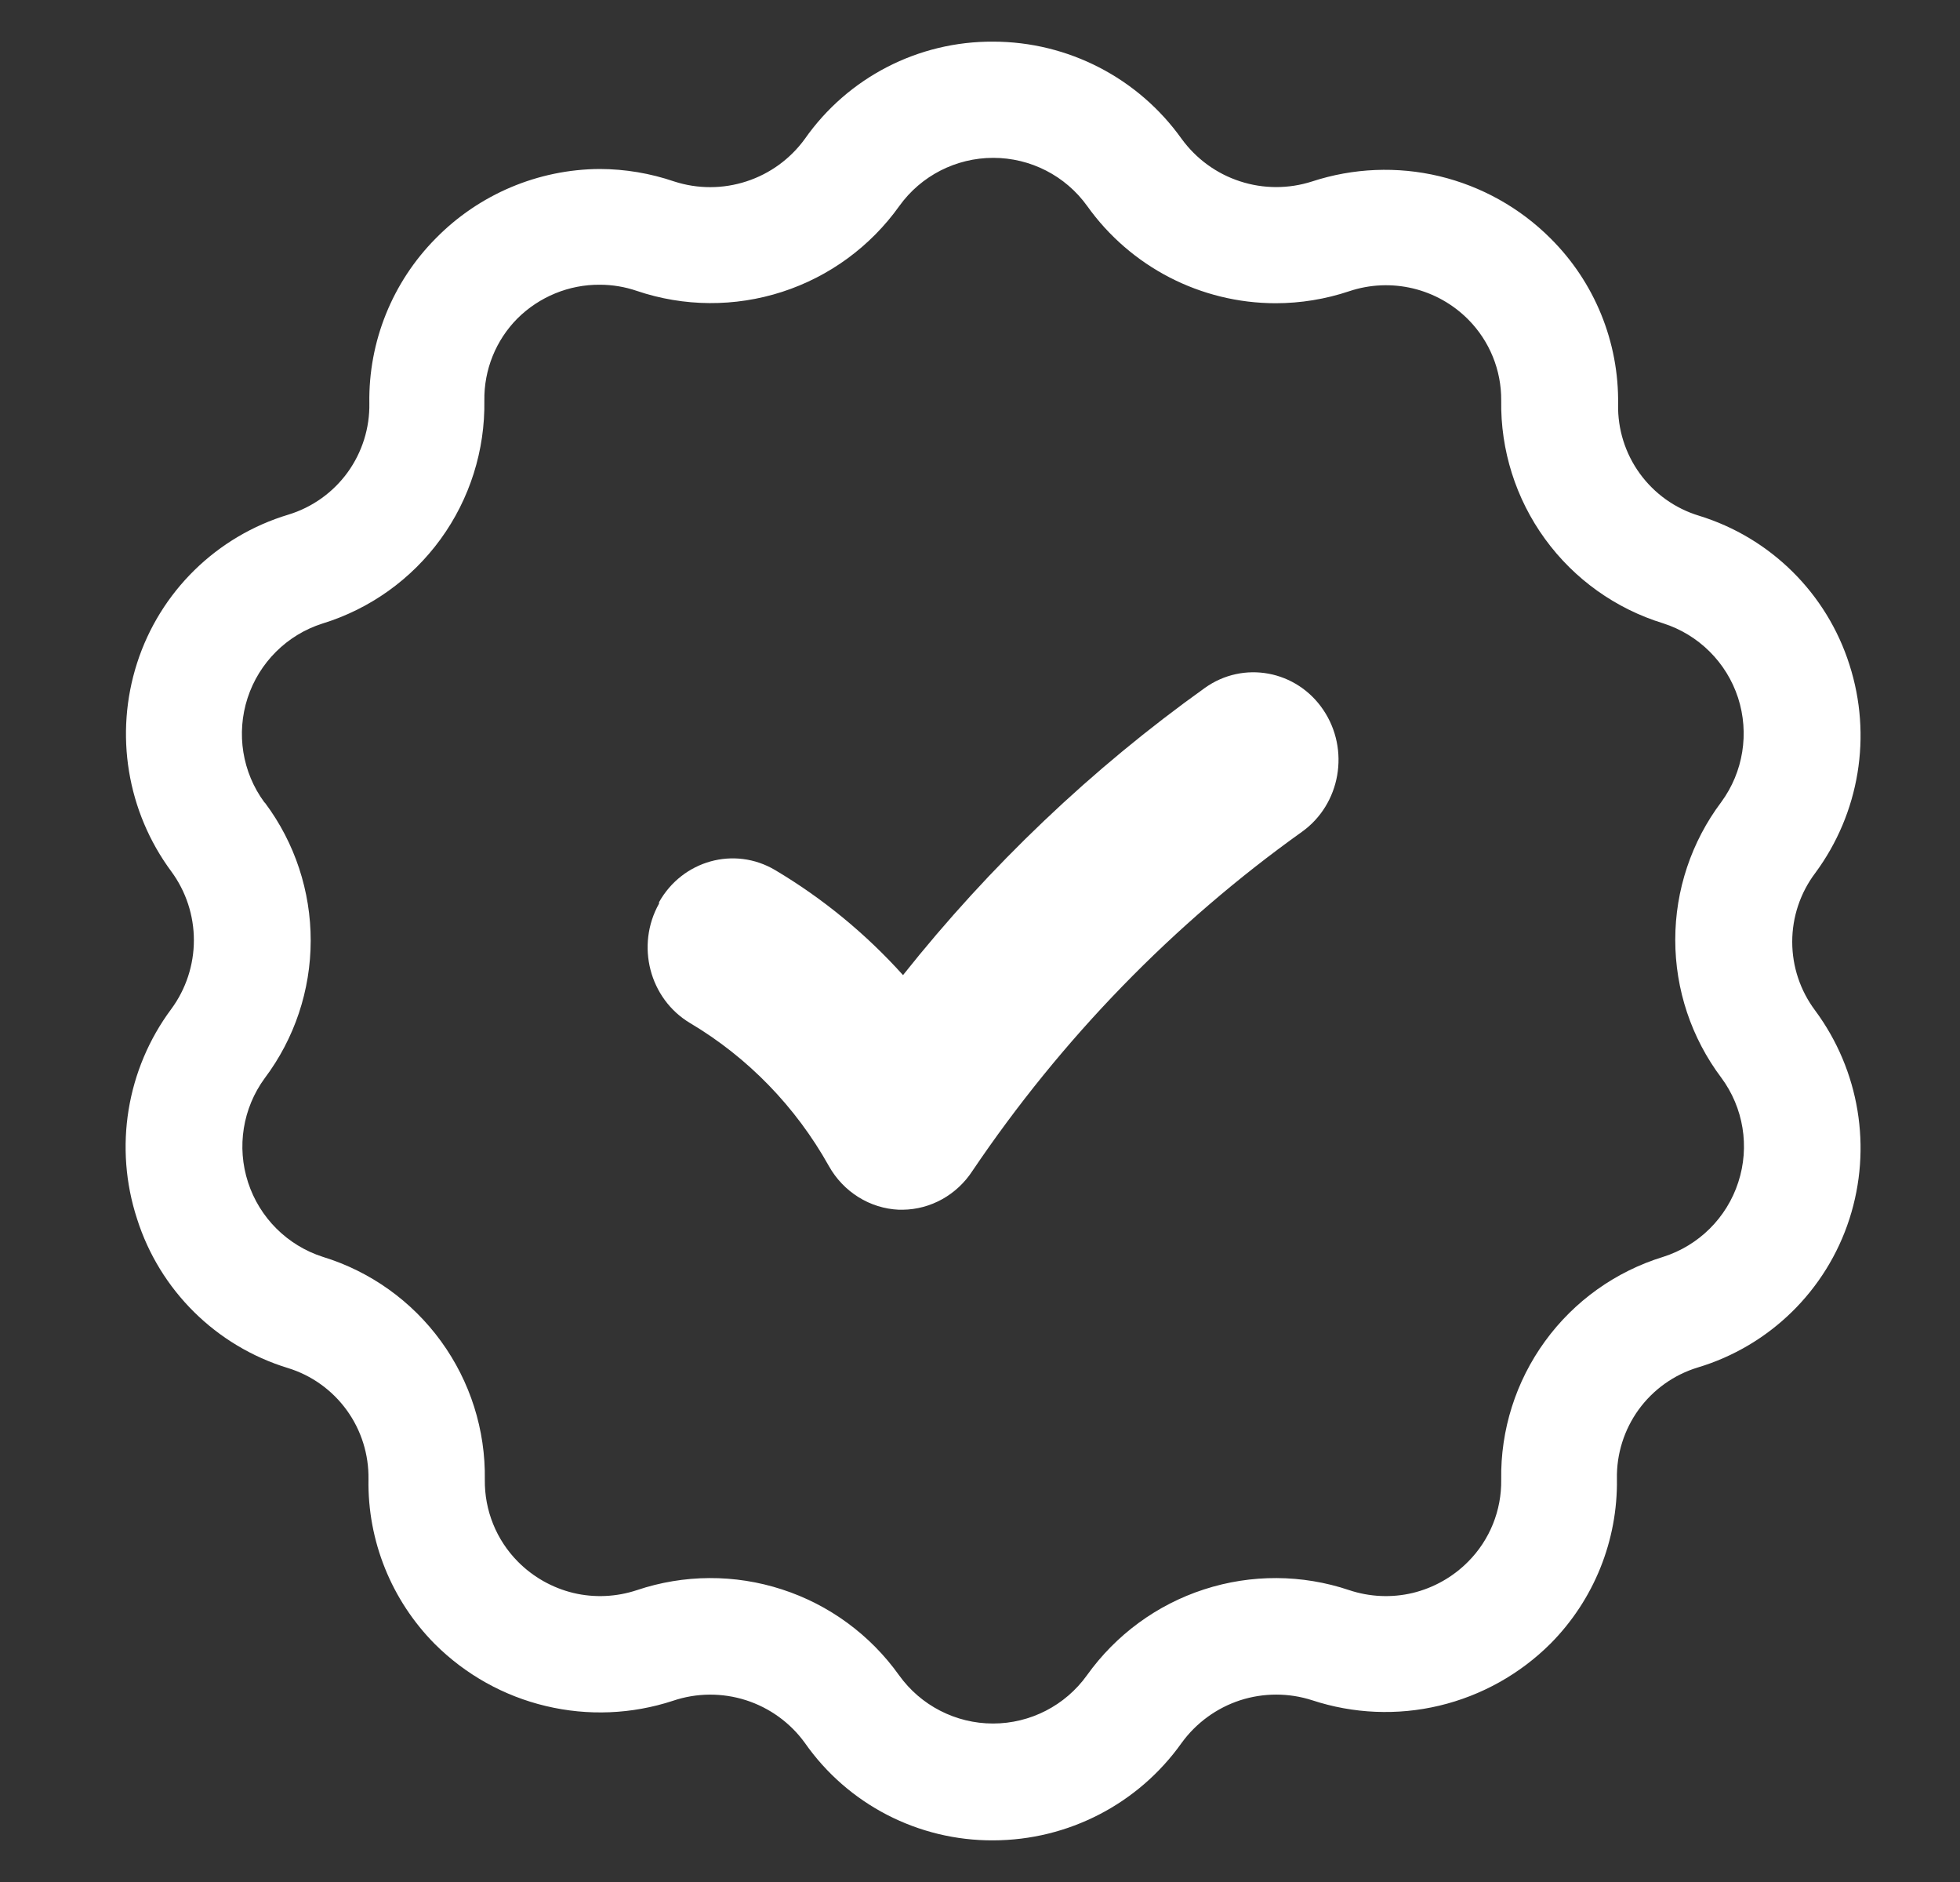
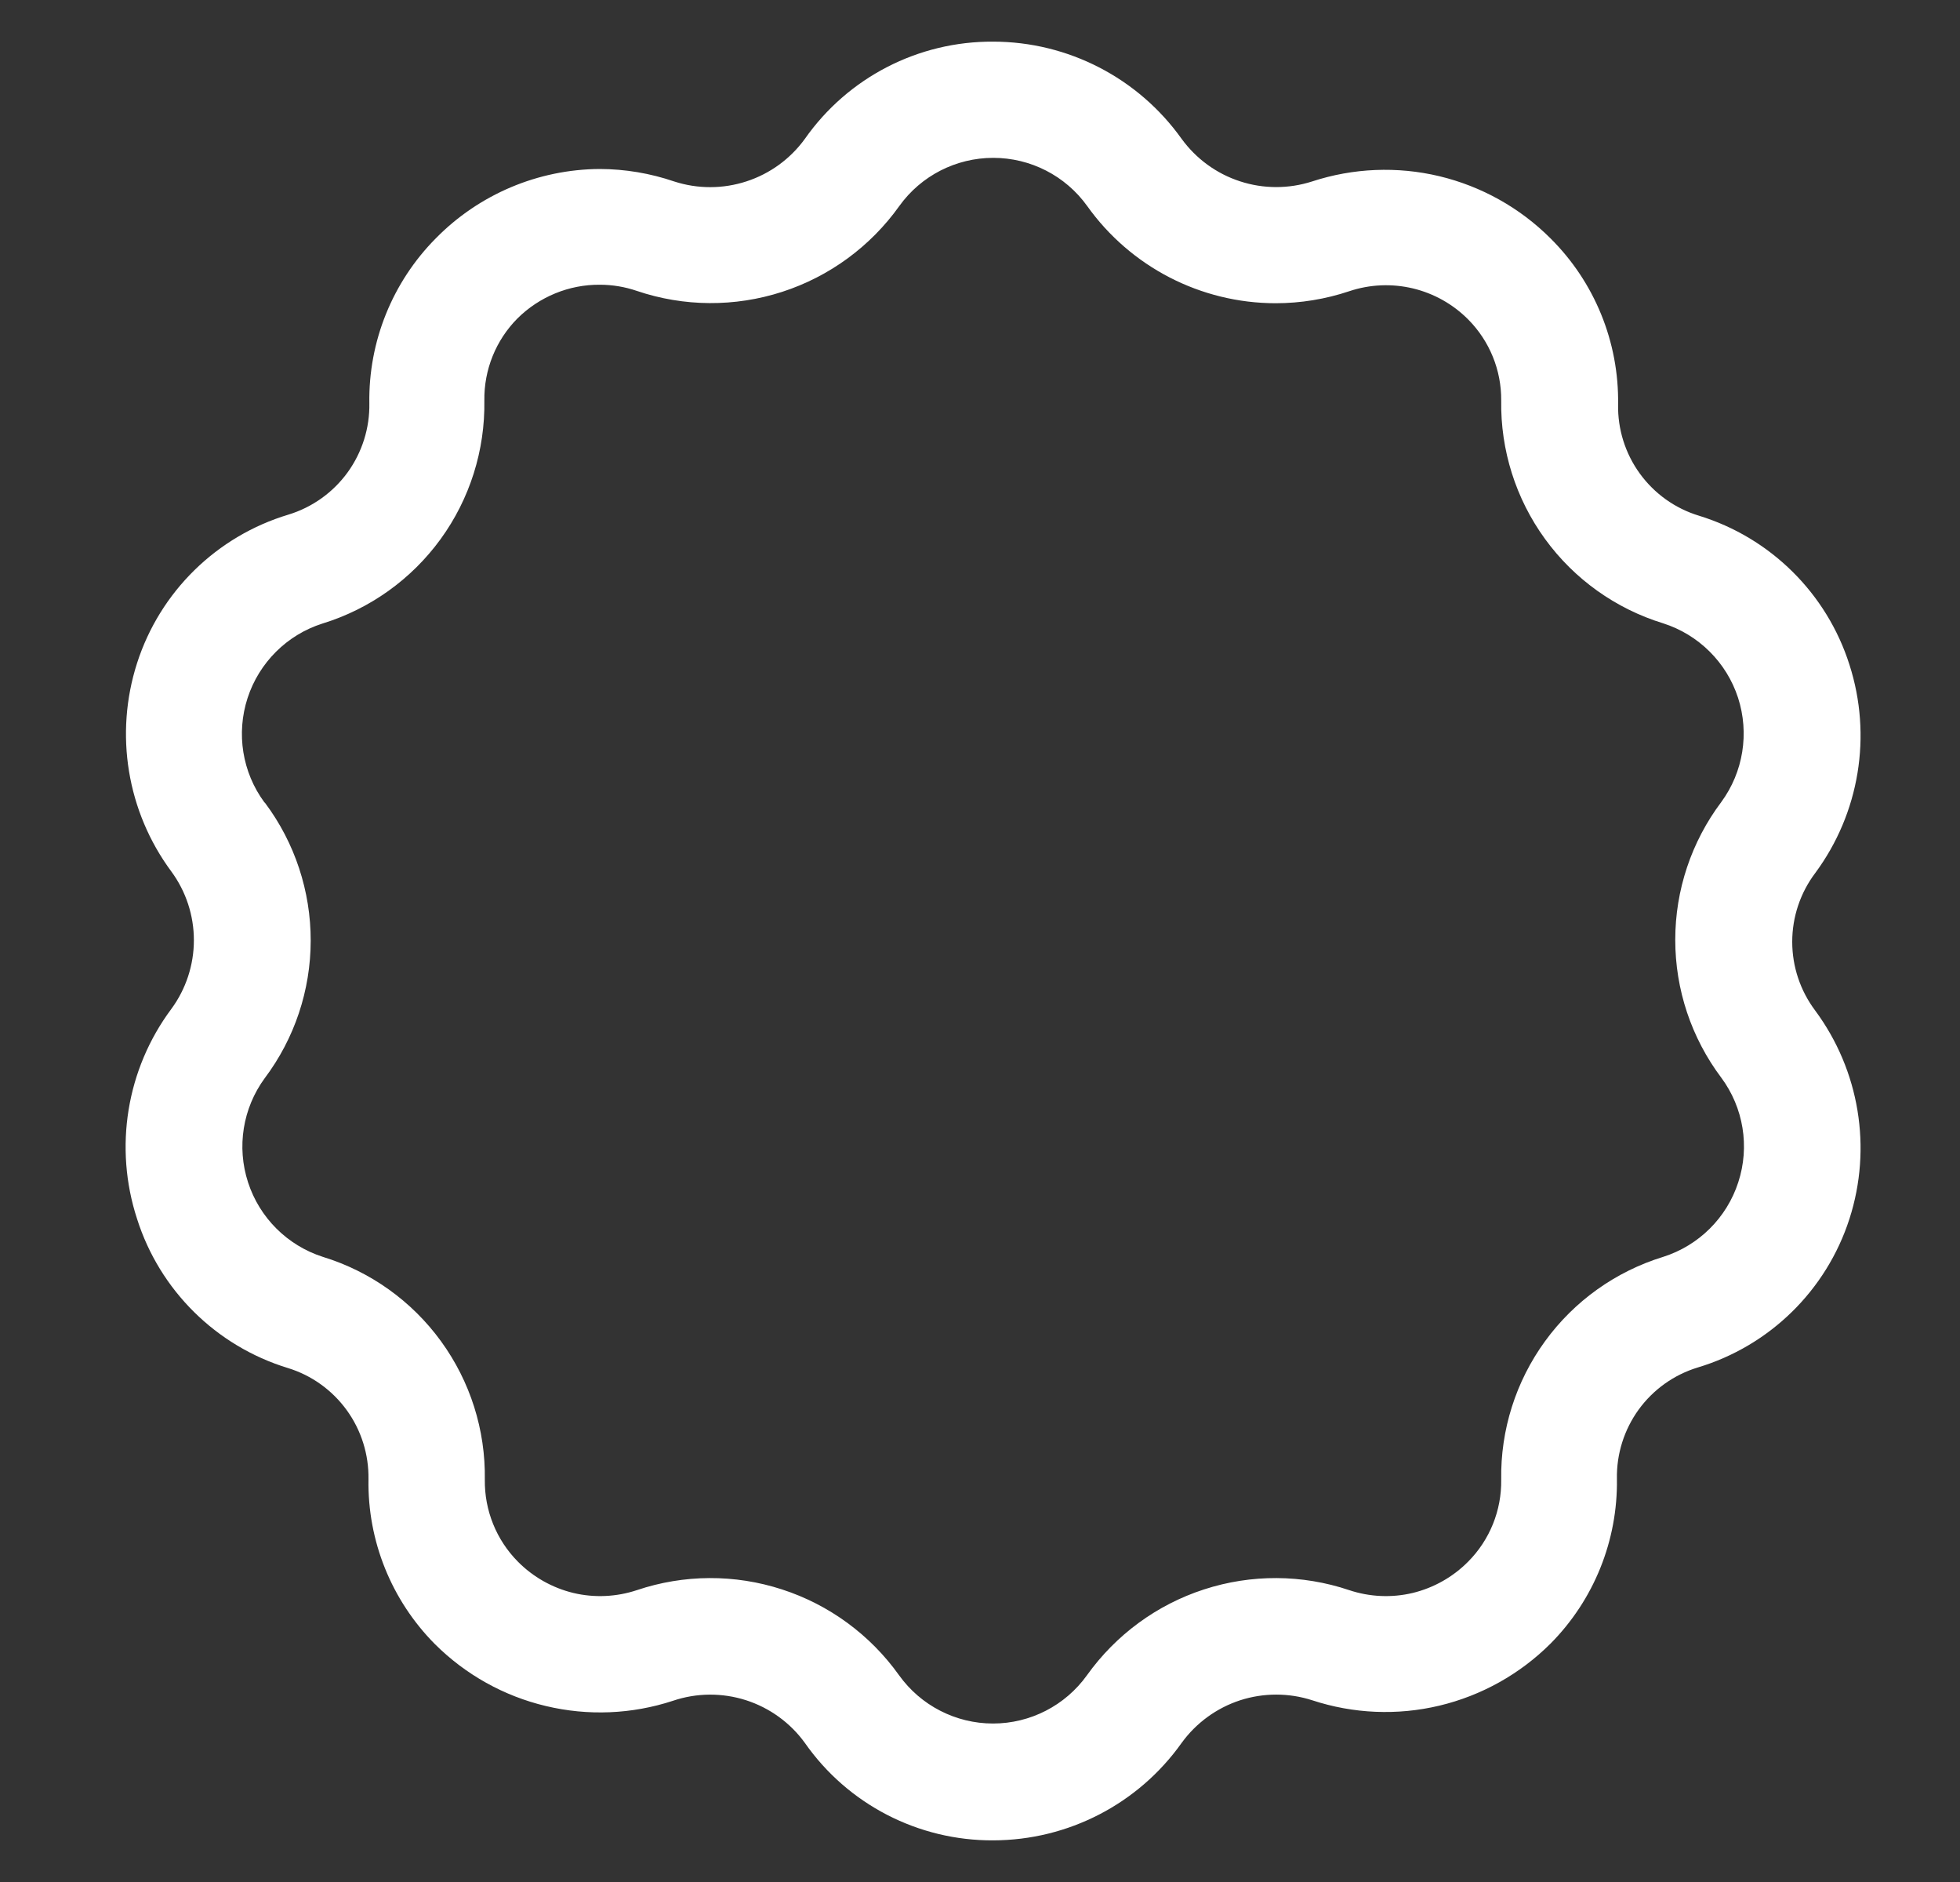
<svg xmlns="http://www.w3.org/2000/svg" width="25" height="24" viewBox="0 0 25 24" fill="none">
  <rect x="0" y="0" width="25" height="24" fill="#333333" stroke="none" />
  <path fill-rule="evenodd" clip-rule="evenodd" d="M3.67 17.445C2.756 17.165 2.037 16.454 1.748 15.543C1.451 14.633 1.613 13.635 2.185 12.867C2.372 12.613 2.473 12.305 2.473 11.99C2.473 11.674 2.372 11.367 2.185 11.113C1.62 10.35 1.458 9.361 1.748 8.457C2.041 7.545 2.764 6.837 3.681 6.562C3.984 6.469 4.248 6.28 4.434 6.024C4.619 5.768 4.717 5.458 4.711 5.142C4.699 4.356 5.005 3.598 5.558 3.04C6.11 2.478 6.863 2.159 7.651 2.155C7.974 2.156 8.294 2.21 8.599 2.314C8.898 2.411 9.221 2.411 9.521 2.313C9.82 2.216 10.081 2.026 10.266 1.771C10.815 0.988 11.713 0.525 12.669 0.531C13.623 0.532 14.518 0.994 15.072 1.771C15.257 2.025 15.517 2.215 15.816 2.312C16.115 2.41 16.437 2.41 16.736 2.314C17.261 2.142 17.823 2.119 18.359 2.247C18.896 2.376 19.387 2.65 19.777 3.04C20.34 3.599 20.651 4.363 20.639 5.157C20.633 5.473 20.73 5.783 20.916 6.039C21.102 6.295 21.366 6.484 21.669 6.576C22.582 6.856 23.301 7.567 23.59 8.477C23.881 9.382 23.718 10.37 23.153 11.134C22.963 11.386 22.86 11.694 22.86 12.01C22.86 12.327 22.963 12.634 23.153 12.887C23.718 13.651 23.881 14.639 23.59 15.543C23.296 16.455 22.572 17.164 21.654 17.439C21.352 17.531 21.087 17.72 20.901 17.976C20.716 18.232 20.618 18.542 20.624 18.858C20.636 19.644 20.331 20.402 19.777 20.96C19.387 21.349 18.896 21.623 18.36 21.751C17.824 21.879 17.263 21.855 16.739 21.683C16.44 21.586 16.117 21.586 15.817 21.683C15.518 21.781 15.257 21.971 15.072 22.226C14.519 23.005 13.624 23.467 12.669 23.469C11.713 23.474 10.814 23.01 10.266 22.226C10.08 21.969 9.816 21.778 9.513 21.681C9.211 21.585 8.885 21.587 8.584 21.689C8.06 21.861 7.499 21.884 6.963 21.756C6.427 21.629 5.937 21.355 5.547 20.966C4.993 20.408 4.687 19.65 4.7 18.864C4.705 18.548 4.608 18.238 4.422 17.982C4.236 17.726 3.972 17.537 3.67 17.445ZM3.158 8.901C3.011 9.353 3.09 9.848 3.371 10.23L3.383 10.242C3.761 10.749 3.964 11.365 3.963 11.997C3.962 12.629 3.757 13.243 3.377 13.749C3.096 14.132 3.017 14.627 3.164 15.078C3.311 15.53 3.666 15.883 4.118 16.028C4.724 16.214 5.253 16.592 5.625 17.104C5.998 17.617 6.194 18.236 6.184 18.87C6.179 19.261 6.331 19.638 6.606 19.915C6.8 20.111 7.045 20.249 7.313 20.314C7.581 20.378 7.862 20.365 8.124 20.278C8.724 20.076 9.373 20.073 9.975 20.269C10.577 20.464 11.101 20.849 11.468 21.364C11.745 21.75 12.191 21.979 12.666 21.979C13.141 21.979 13.587 21.75 13.864 21.364C14.232 20.849 14.755 20.464 15.357 20.269C15.959 20.073 16.609 20.076 17.209 20.278C17.47 20.365 17.751 20.378 18.019 20.314C18.287 20.249 18.532 20.111 18.726 19.915C19.002 19.638 19.154 19.261 19.148 18.87C19.138 18.236 19.334 17.617 19.707 17.104C20.079 16.592 20.608 16.214 21.214 16.028C21.668 15.884 22.026 15.529 22.172 15.076C22.32 14.623 22.239 14.126 21.955 13.743C21.574 13.236 21.368 12.62 21.368 11.985C21.368 11.351 21.574 10.735 21.955 10.228C22.236 9.845 22.315 9.35 22.169 8.898C22.022 8.447 21.667 8.094 21.214 7.949C20.608 7.763 20.079 7.385 19.707 6.873C19.334 6.36 19.138 5.74 19.148 5.106C19.151 4.721 19 4.35 18.729 4.076C18.535 3.88 18.29 3.742 18.022 3.678C17.754 3.614 17.473 3.626 17.212 3.713C16.908 3.815 16.59 3.867 16.27 3.867C15.316 3.866 14.421 3.404 13.867 2.627C13.59 2.241 13.144 2.013 12.669 2.013C12.194 2.013 11.748 2.241 11.471 2.627C11.103 3.143 10.579 3.527 9.976 3.722C9.373 3.917 8.724 3.913 8.124 3.71C7.972 3.658 7.812 3.631 7.651 3.631C7.258 3.628 6.879 3.784 6.6 4.061C6.324 4.339 6.172 4.717 6.178 5.109C6.188 5.743 5.992 6.363 5.62 6.875C5.247 7.388 4.718 7.766 4.112 7.952C3.66 8.096 3.305 8.45 3.158 8.901Z" fill="white" />
-   <path fill-rule="evenodd" clip-rule="evenodd" d="M9.886 11.095C9.367 10.788 8.705 10.972 8.406 11.505L8.406 11.523C8.107 12.056 8.284 12.737 8.801 13.046C9.537 13.483 10.148 14.111 10.572 14.869C10.757 15.2 11.095 15.411 11.466 15.427H11.514C11.872 15.423 12.205 15.237 12.404 14.931C13.543 13.244 14.966 11.779 16.606 10.608C17.099 10.256 17.221 9.56 16.879 9.053C16.538 8.547 15.861 8.421 15.369 8.772C13.926 9.803 12.63 11.036 11.518 12.435C11.042 11.906 10.492 11.455 9.886 11.095Z" fill="white" />
</svg>